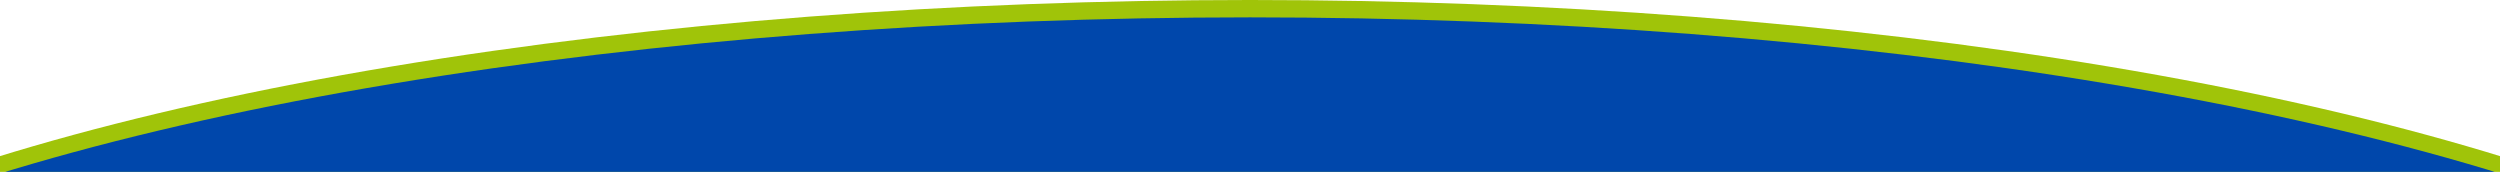
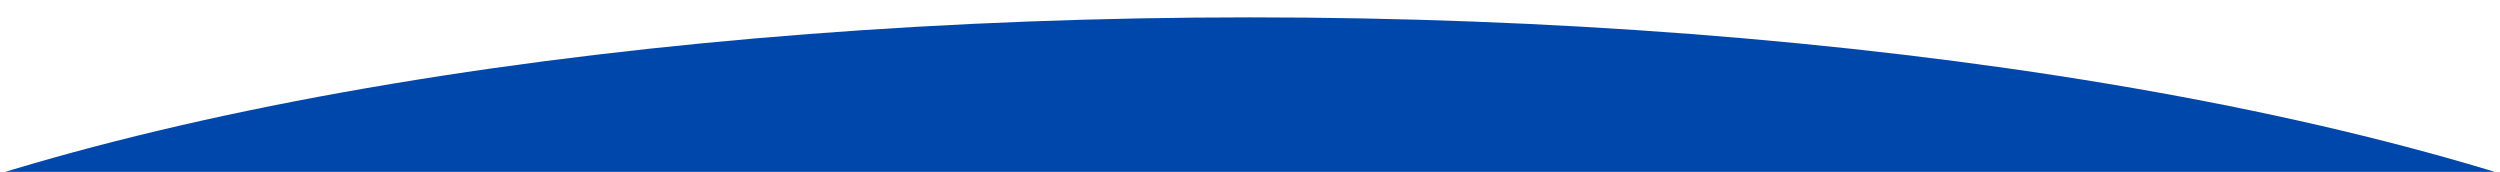
<svg xmlns="http://www.w3.org/2000/svg" width="1440" height="99" viewBox="0 0 1440 99" fill="none">
  <g clip-path="url(#clip0_28_435)">
-     <ellipse cx="720" cy="286" rx="989" ry="286" fill="#A0C409" />
    <ellipse cx="720" cy="296" rx="989" ry="286" fill="#0047AB" />
  </g>
  <defs>
    <clipPath id="clip0_28_435">
      <rect width="1440" height="99" fill="white" />
    </clipPath>
  </defs>
</svg>